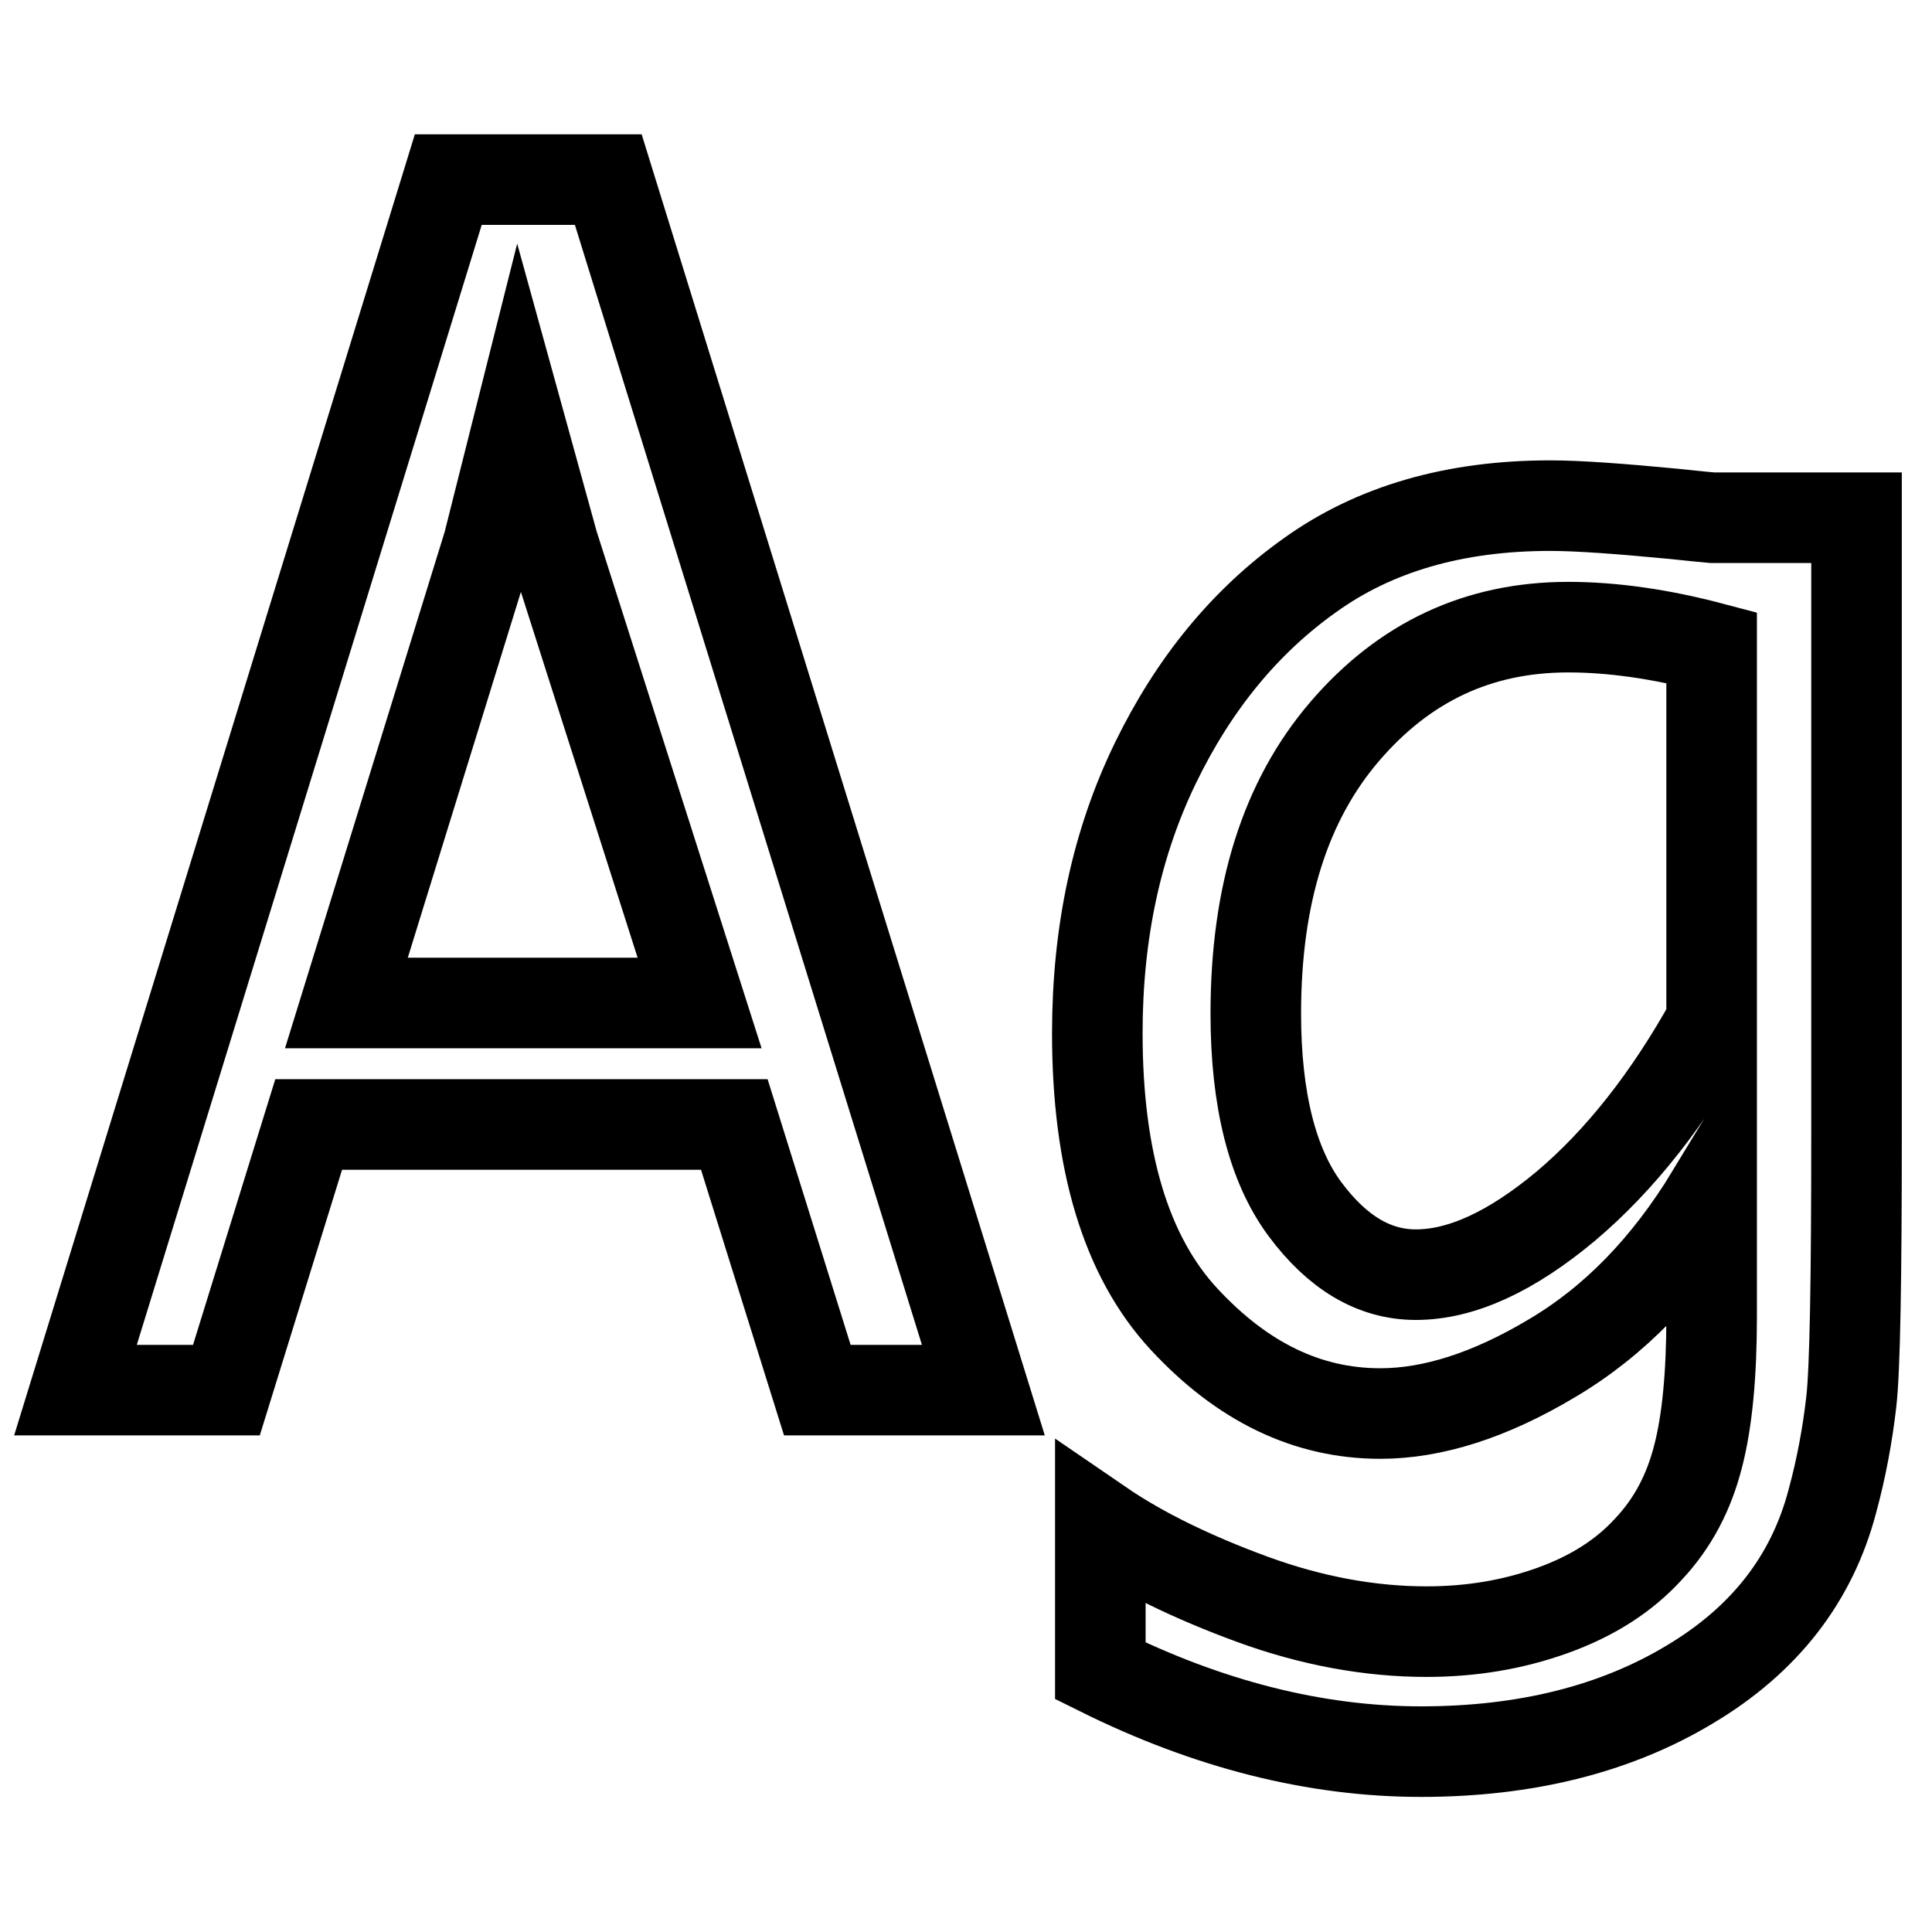
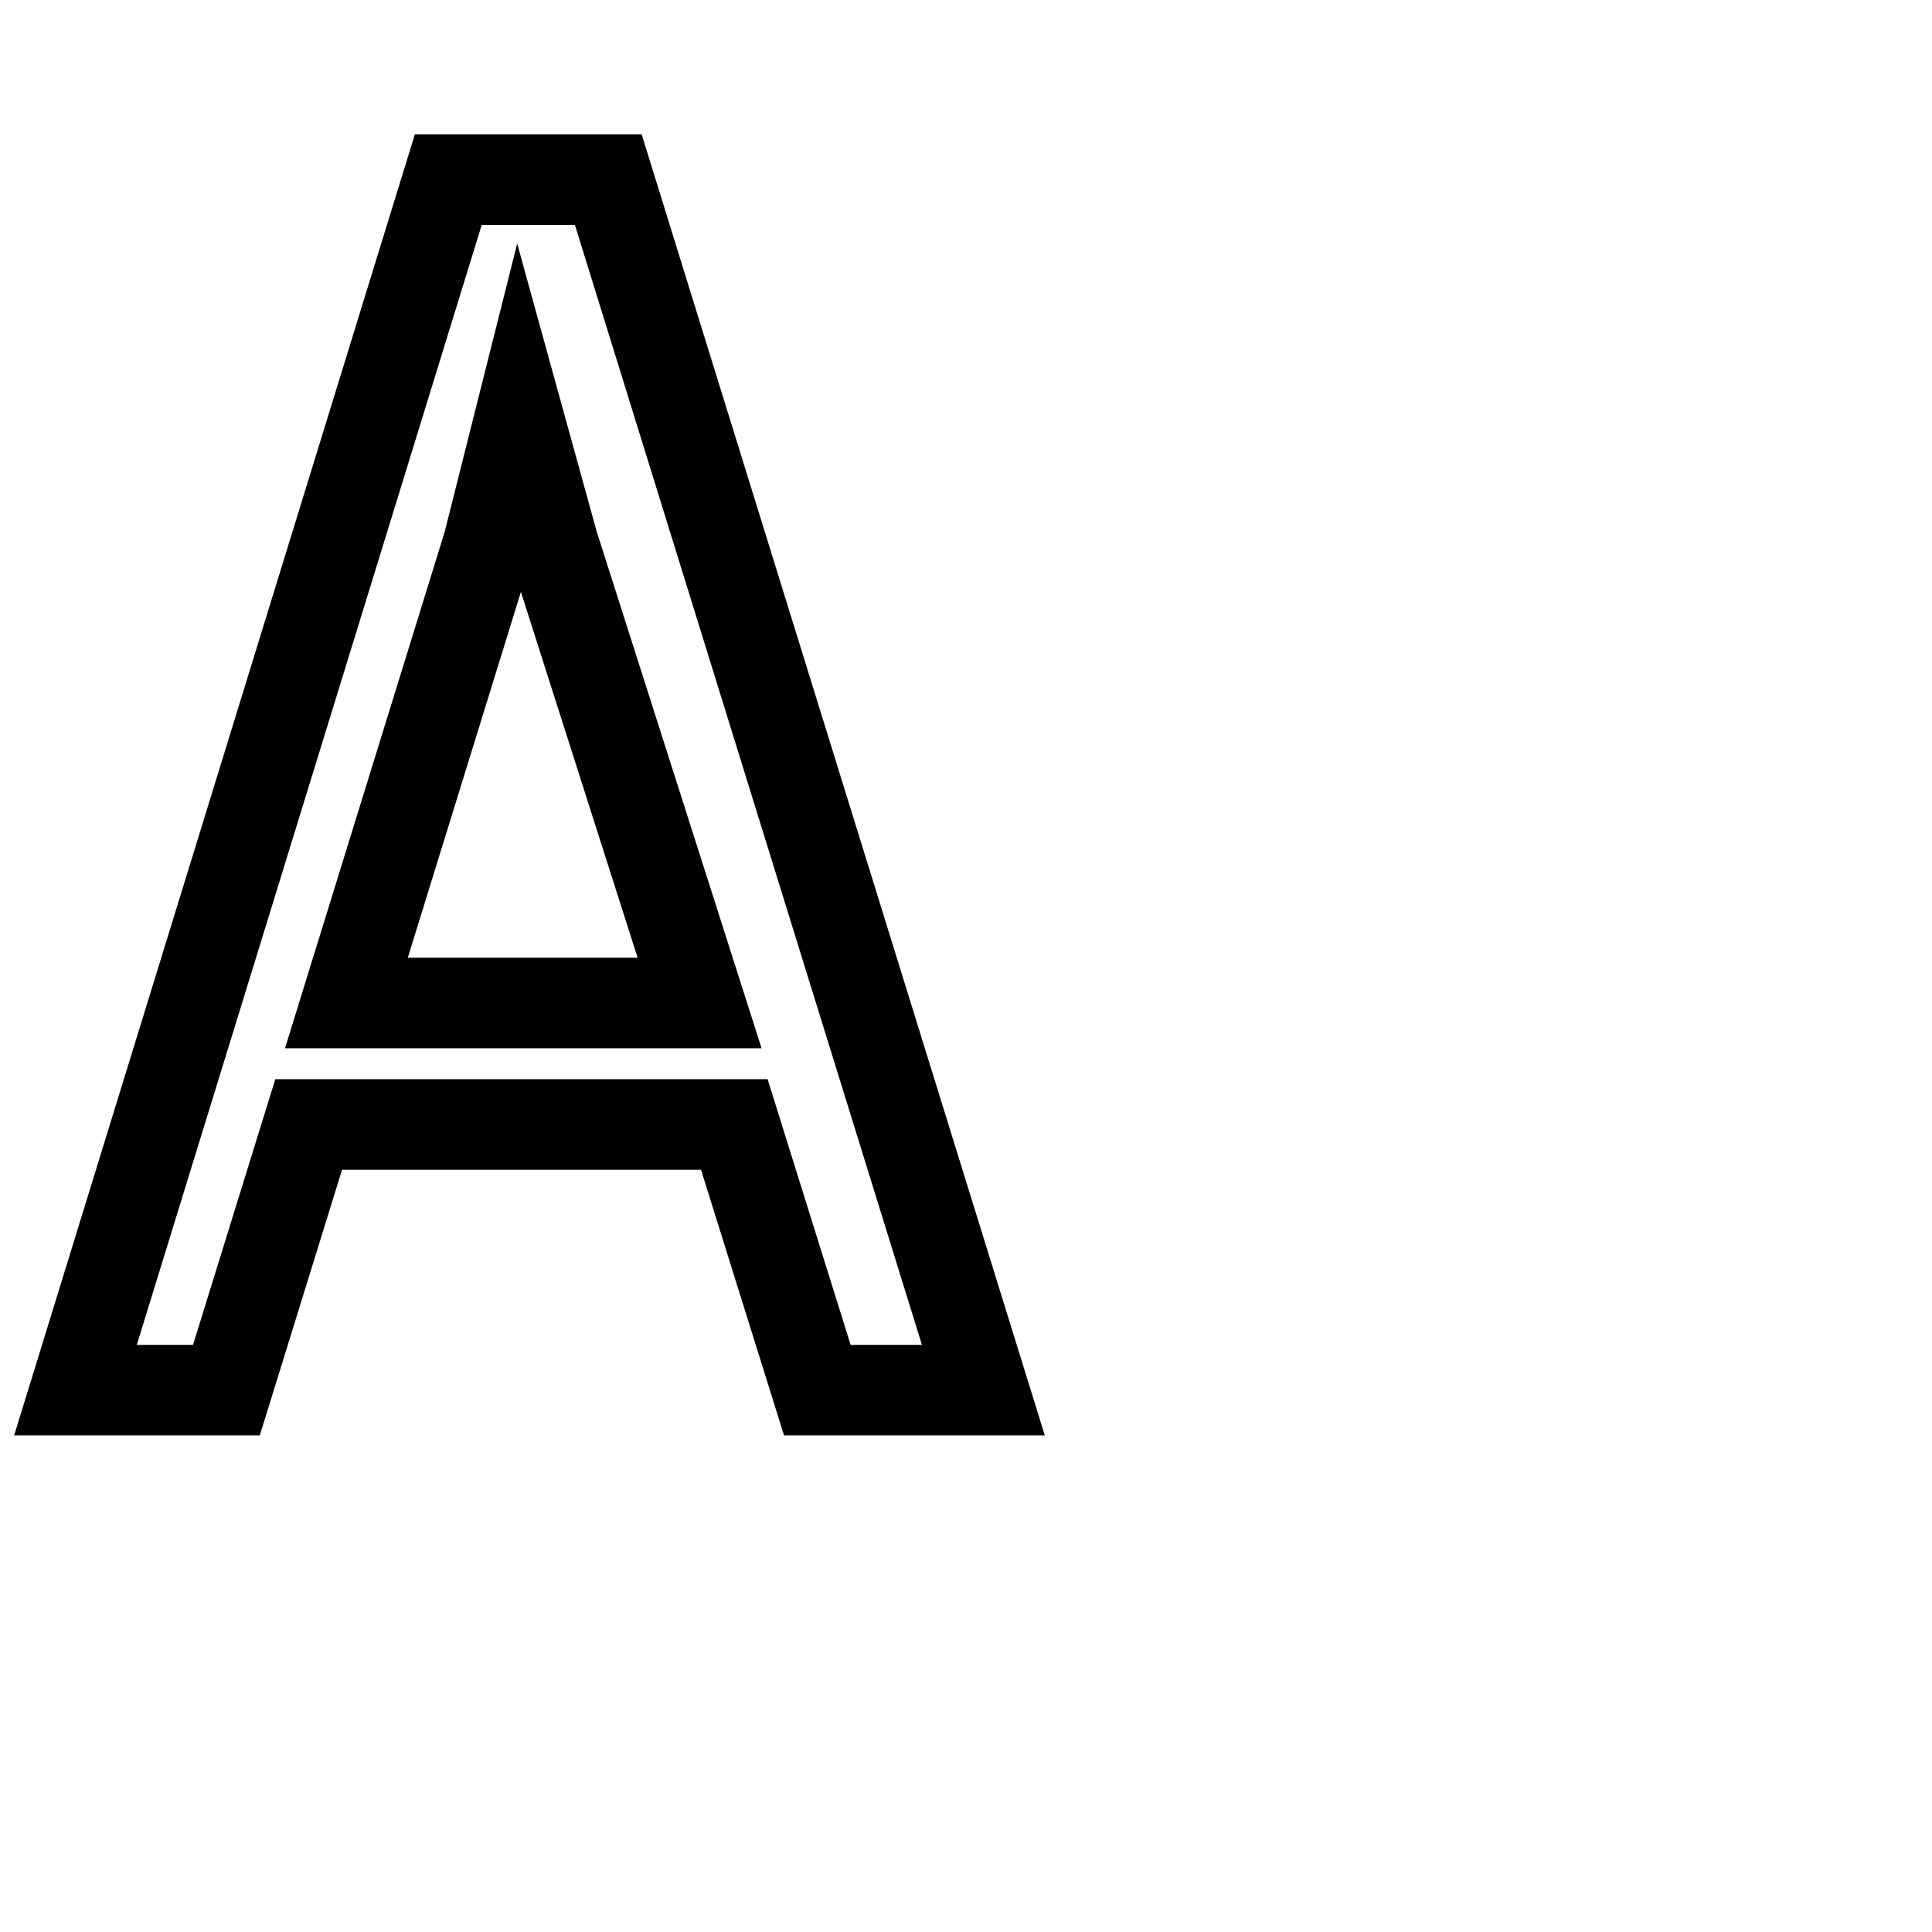
<svg xmlns="http://www.w3.org/2000/svg" version="1.1" x="0px" y="0px" viewBox="0 0 256 256" enable-background="new 0 0 256 256" xml:space="preserve">
  <g>
    <g>
      <path stroke-width="12" fill-opacity="0" stroke="#000000" d="M30,184.2H10L59.4,23.8h21.2l49.7,160.4h-22l-11-35.2H40.9L30,184.2z M45.9,132.9h46.8L73.3,72.1l-4.5-16.3l-4.1,16.3L45.9,132.9z" />
-       <path stroke-width="12" fill-opacity="0" stroke="#000000" d="M226.8,158.2c-5.9,9.7-12.9,16.9-21.2,21.8c-8.2,4.9-15.8,7.3-22.7,7.3c-9.7,0-18.3-4.2-26-12.5c-7.7-8.3-11.5-21-11.5-37.9c0-13.4,2.6-25.3,7.7-35.8c5.1-10.5,11.9-18.8,20.5-24.9c8.5-6.1,19.1-9.2,31.8-9.2c3.7,0,9.2,0.4,16.5,1.1c1.1,0.1,2.7,0.3,5,0.5H246v81.6c0,19.4-0.2,31.3-0.7,35.6s-1.3,8.7-2.5,13.1c-2.7,10.3-9,18.4-18.9,24.3c-9.8,5.9-21.7,8.9-35.6,8.9c-14,0-28.2-3.6-42.5-10.7V202c5.4,3.7,12.2,7,20.1,9.9s15.7,4.3,23.1,4.3c5.9,0,11.4-0.9,16.7-2.8c5.3-1.9,9.5-4.6,12.7-8.1c3.3-3.5,5.4-7.6,6.6-12.3c1.2-4.6,1.8-10.8,1.8-18.5V158.2L226.8,158.2z M226.8,135.3V85.8c-6.8-1.8-13.2-2.7-19-2.7c-11.9,0-21.7,4.6-29.6,13.8s-11.8,21.6-11.8,37.4c0,11.4,2.2,20.1,6.5,25.9s9.2,8.7,14.7,8.7c6,0,12.6-3,19.9-9.1C214.6,153.8,221.1,145.6,226.8,135.3z" />
    </g>
  </g>
</svg>